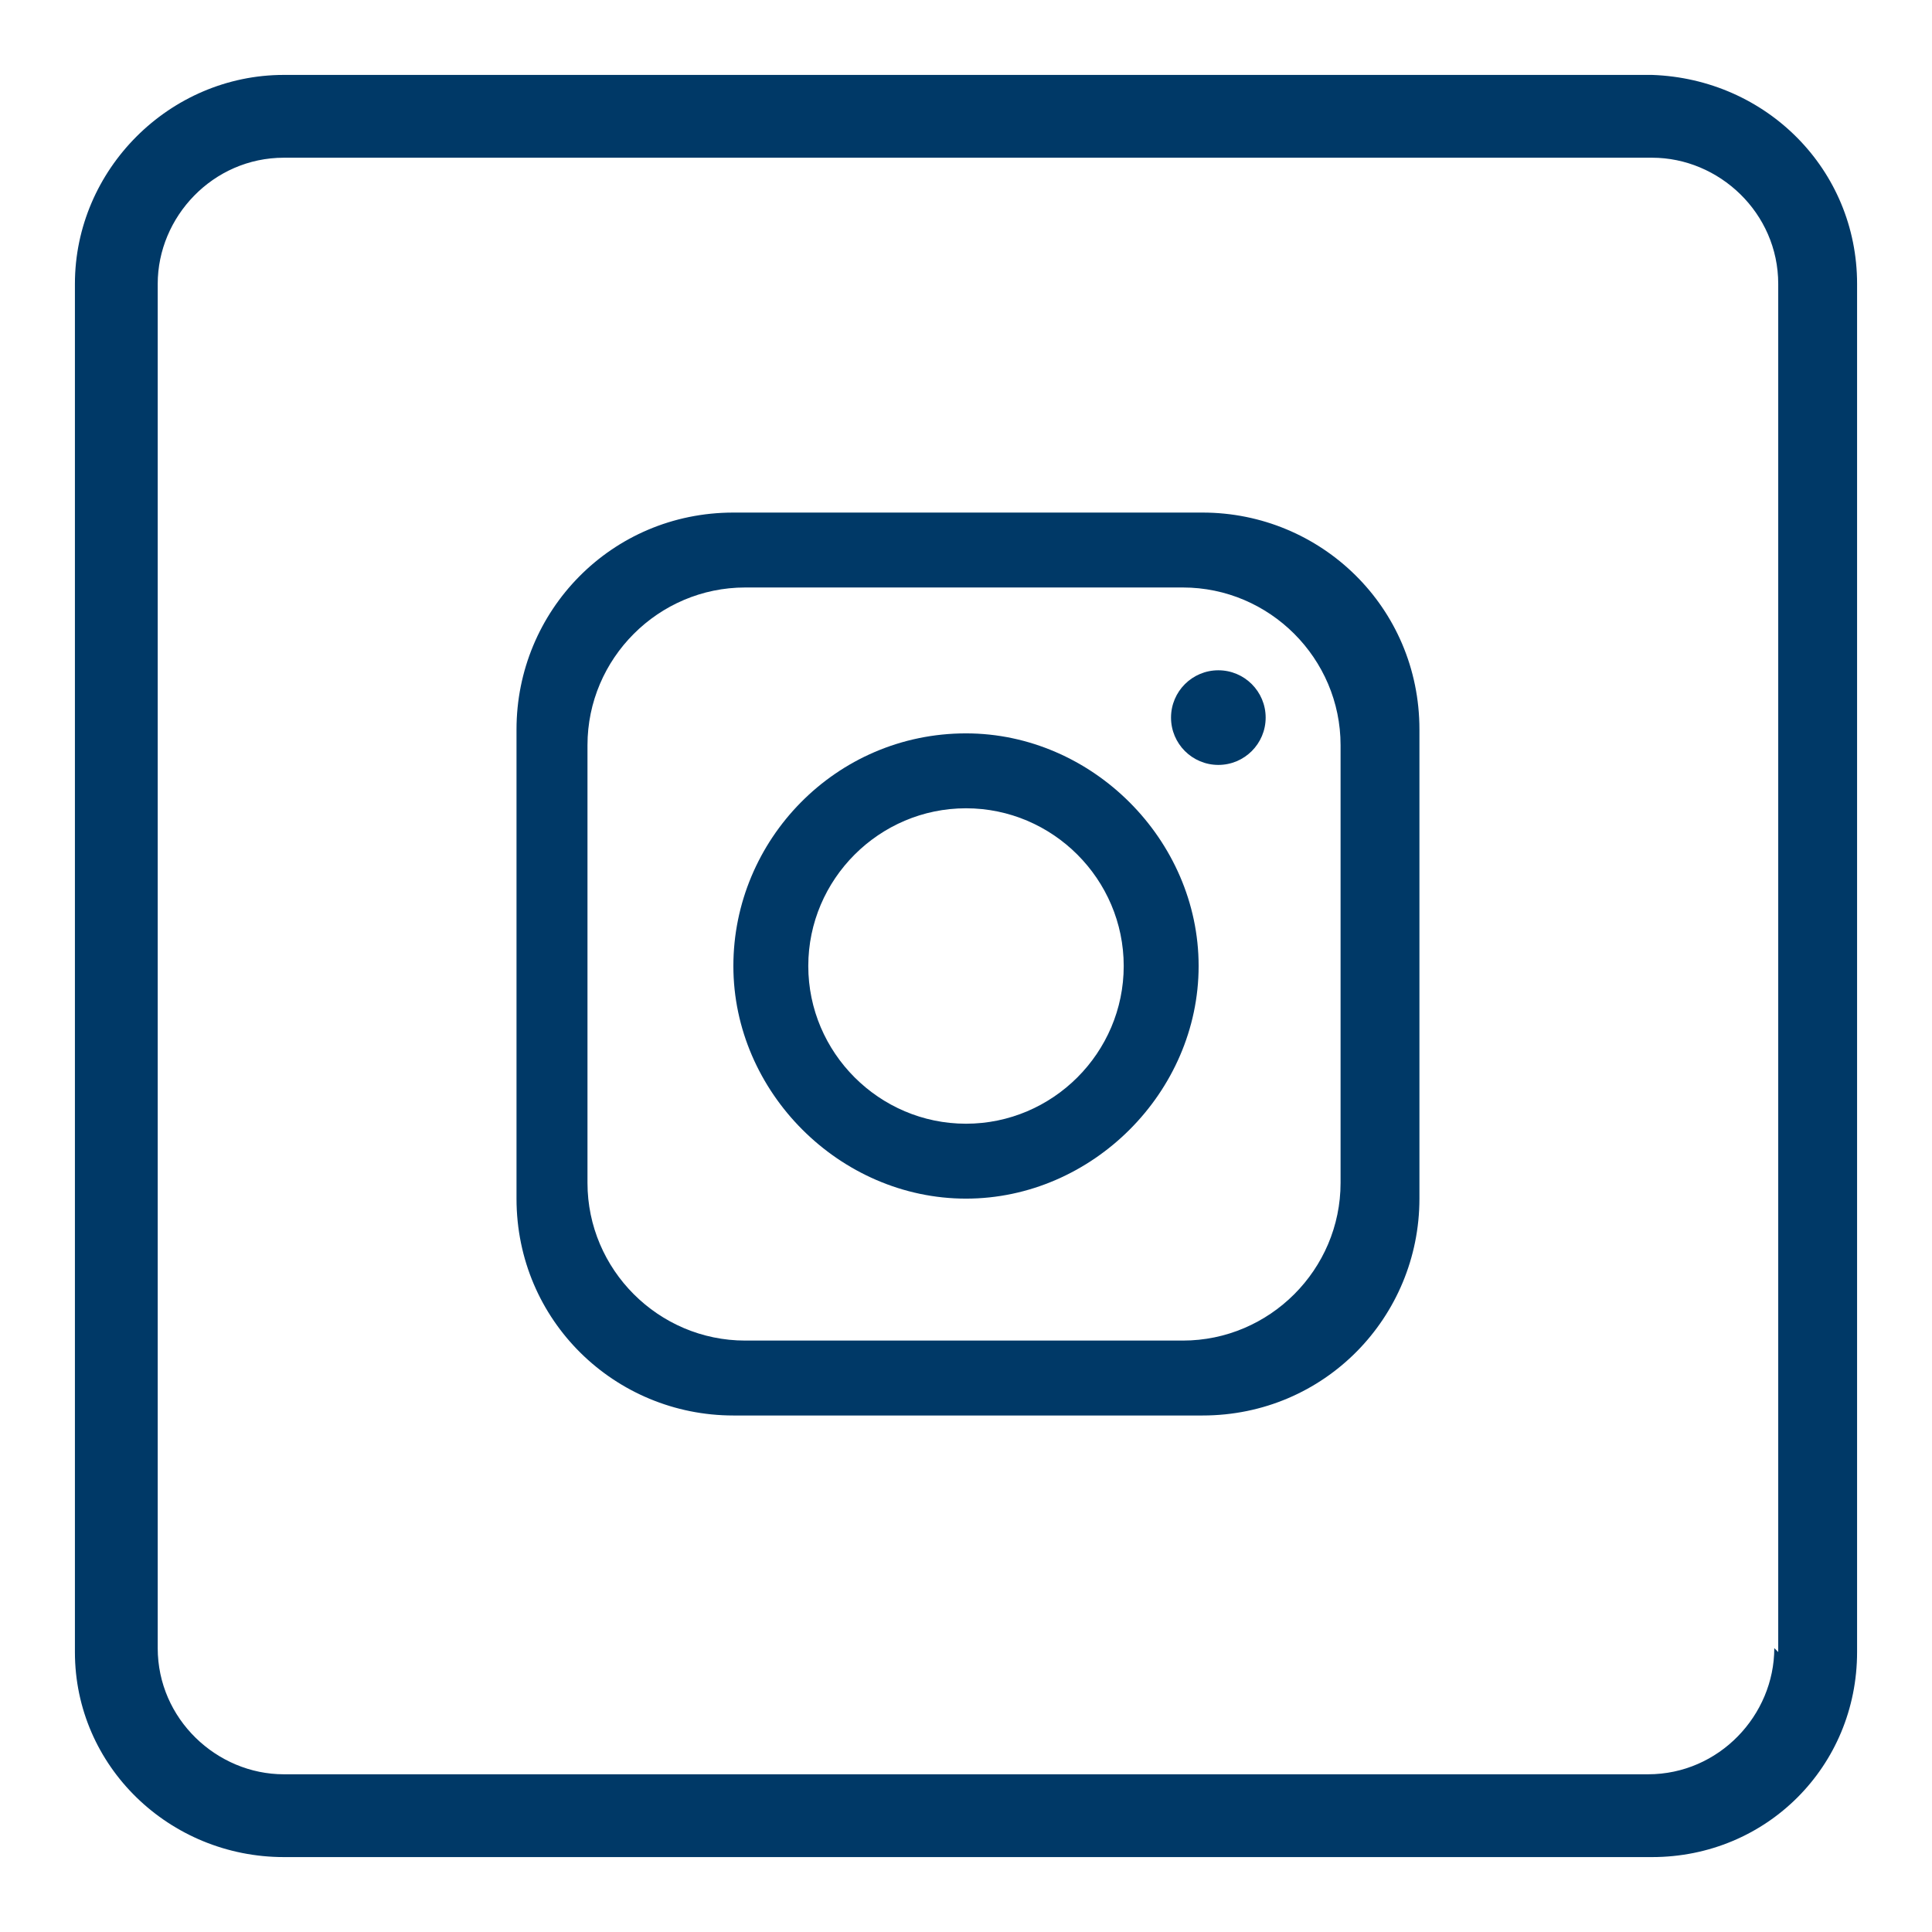
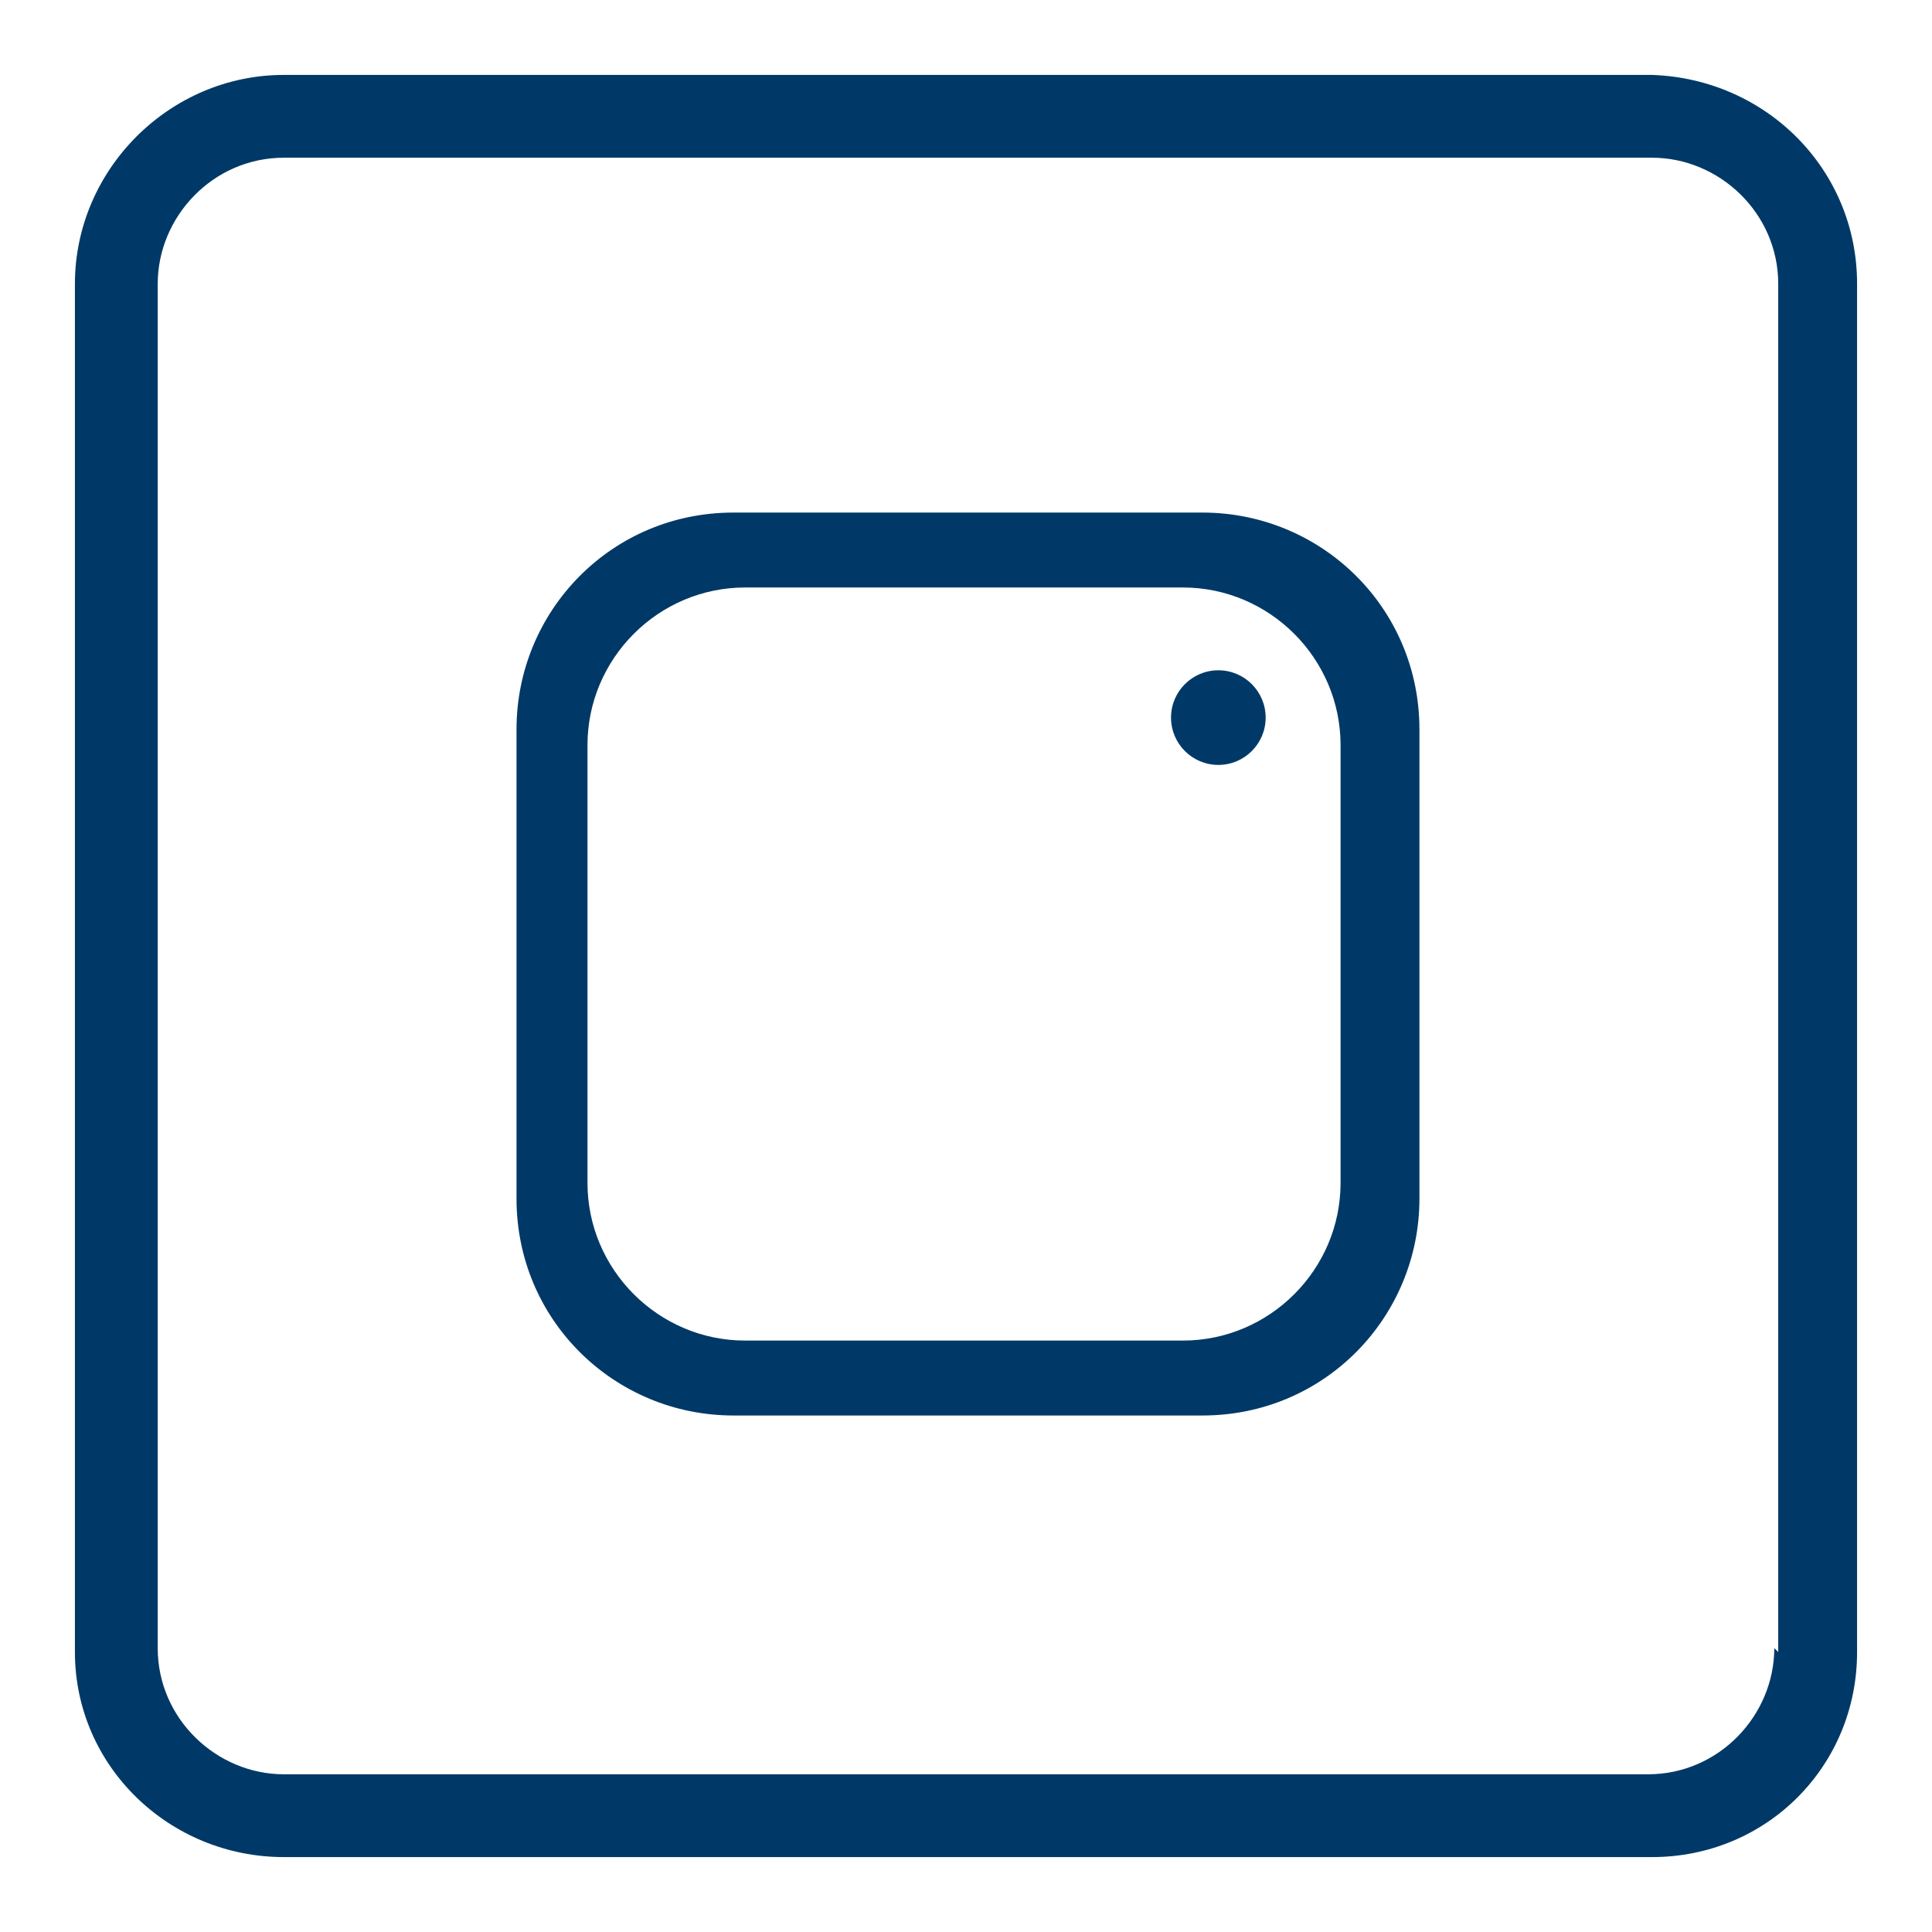
<svg xmlns="http://www.w3.org/2000/svg" id="Capa_1" version="1.1" viewBox="0 0 49 49">
  <defs>
    <style>
      .st0 {
        fill: #003967;
      }
    </style>
  </defs>
  <path class="st0" d="M30.5,13h-11.9c-3.1,0-5.5,2.5-5.5,5.5v11.9c0,3.1,2.5,5.5,5.5,5.5h11.9c3.1,0,5.5-2.5,5.5-5.5v-11.9c0-3.1-2.5-5.5-5.5-5.5ZM34,30c0,2.2-1.8,4-4,4h-11.1c-2.2,0-4-1.8-4-4v-11.1c0-2.2,1.8-4,4-4h11.1c2.2,0,4,1.8,4,4v11.1Z" />
-   <path class="st0" d="M24.5,18.6c-3.3,0-5.9,2.7-5.9,5.9s2.7,5.9,5.9,5.9,5.9-2.7,5.9-5.9-2.7-5.9-5.9-5.9ZM24.5,28.5c-2.2,0-4-1.8-4-4s1.8-4,4-4,4,1.8,4,4-1.8,4-4,4Z" />
  <circle class="st0" cx="30.9" cy="18.2" r="1.2" />
  <path class="st0" d="M41.8,1.9H7.2C4.3,1.9,1.9,4.3,1.9,7.2v34.7c0,2.9,2.4,5.2,5.3,5.2h34.7c2.9,0,5.2-2.3,5.2-5.2V7.2c0-2.9-2.3-5.2-5.2-5.3ZM45,41.8c0,1.7-1.4,3.2-3.2,3.2H7.2c-1.7,0-3.2-1.4-3.2-3.2V7.2c0-1.7,1.4-3.2,3.2-3.2h34.7c1.7,0,3.2,1.4,3.2,3.2,0,0,0,34.7,0,34.7Z" />
</svg>